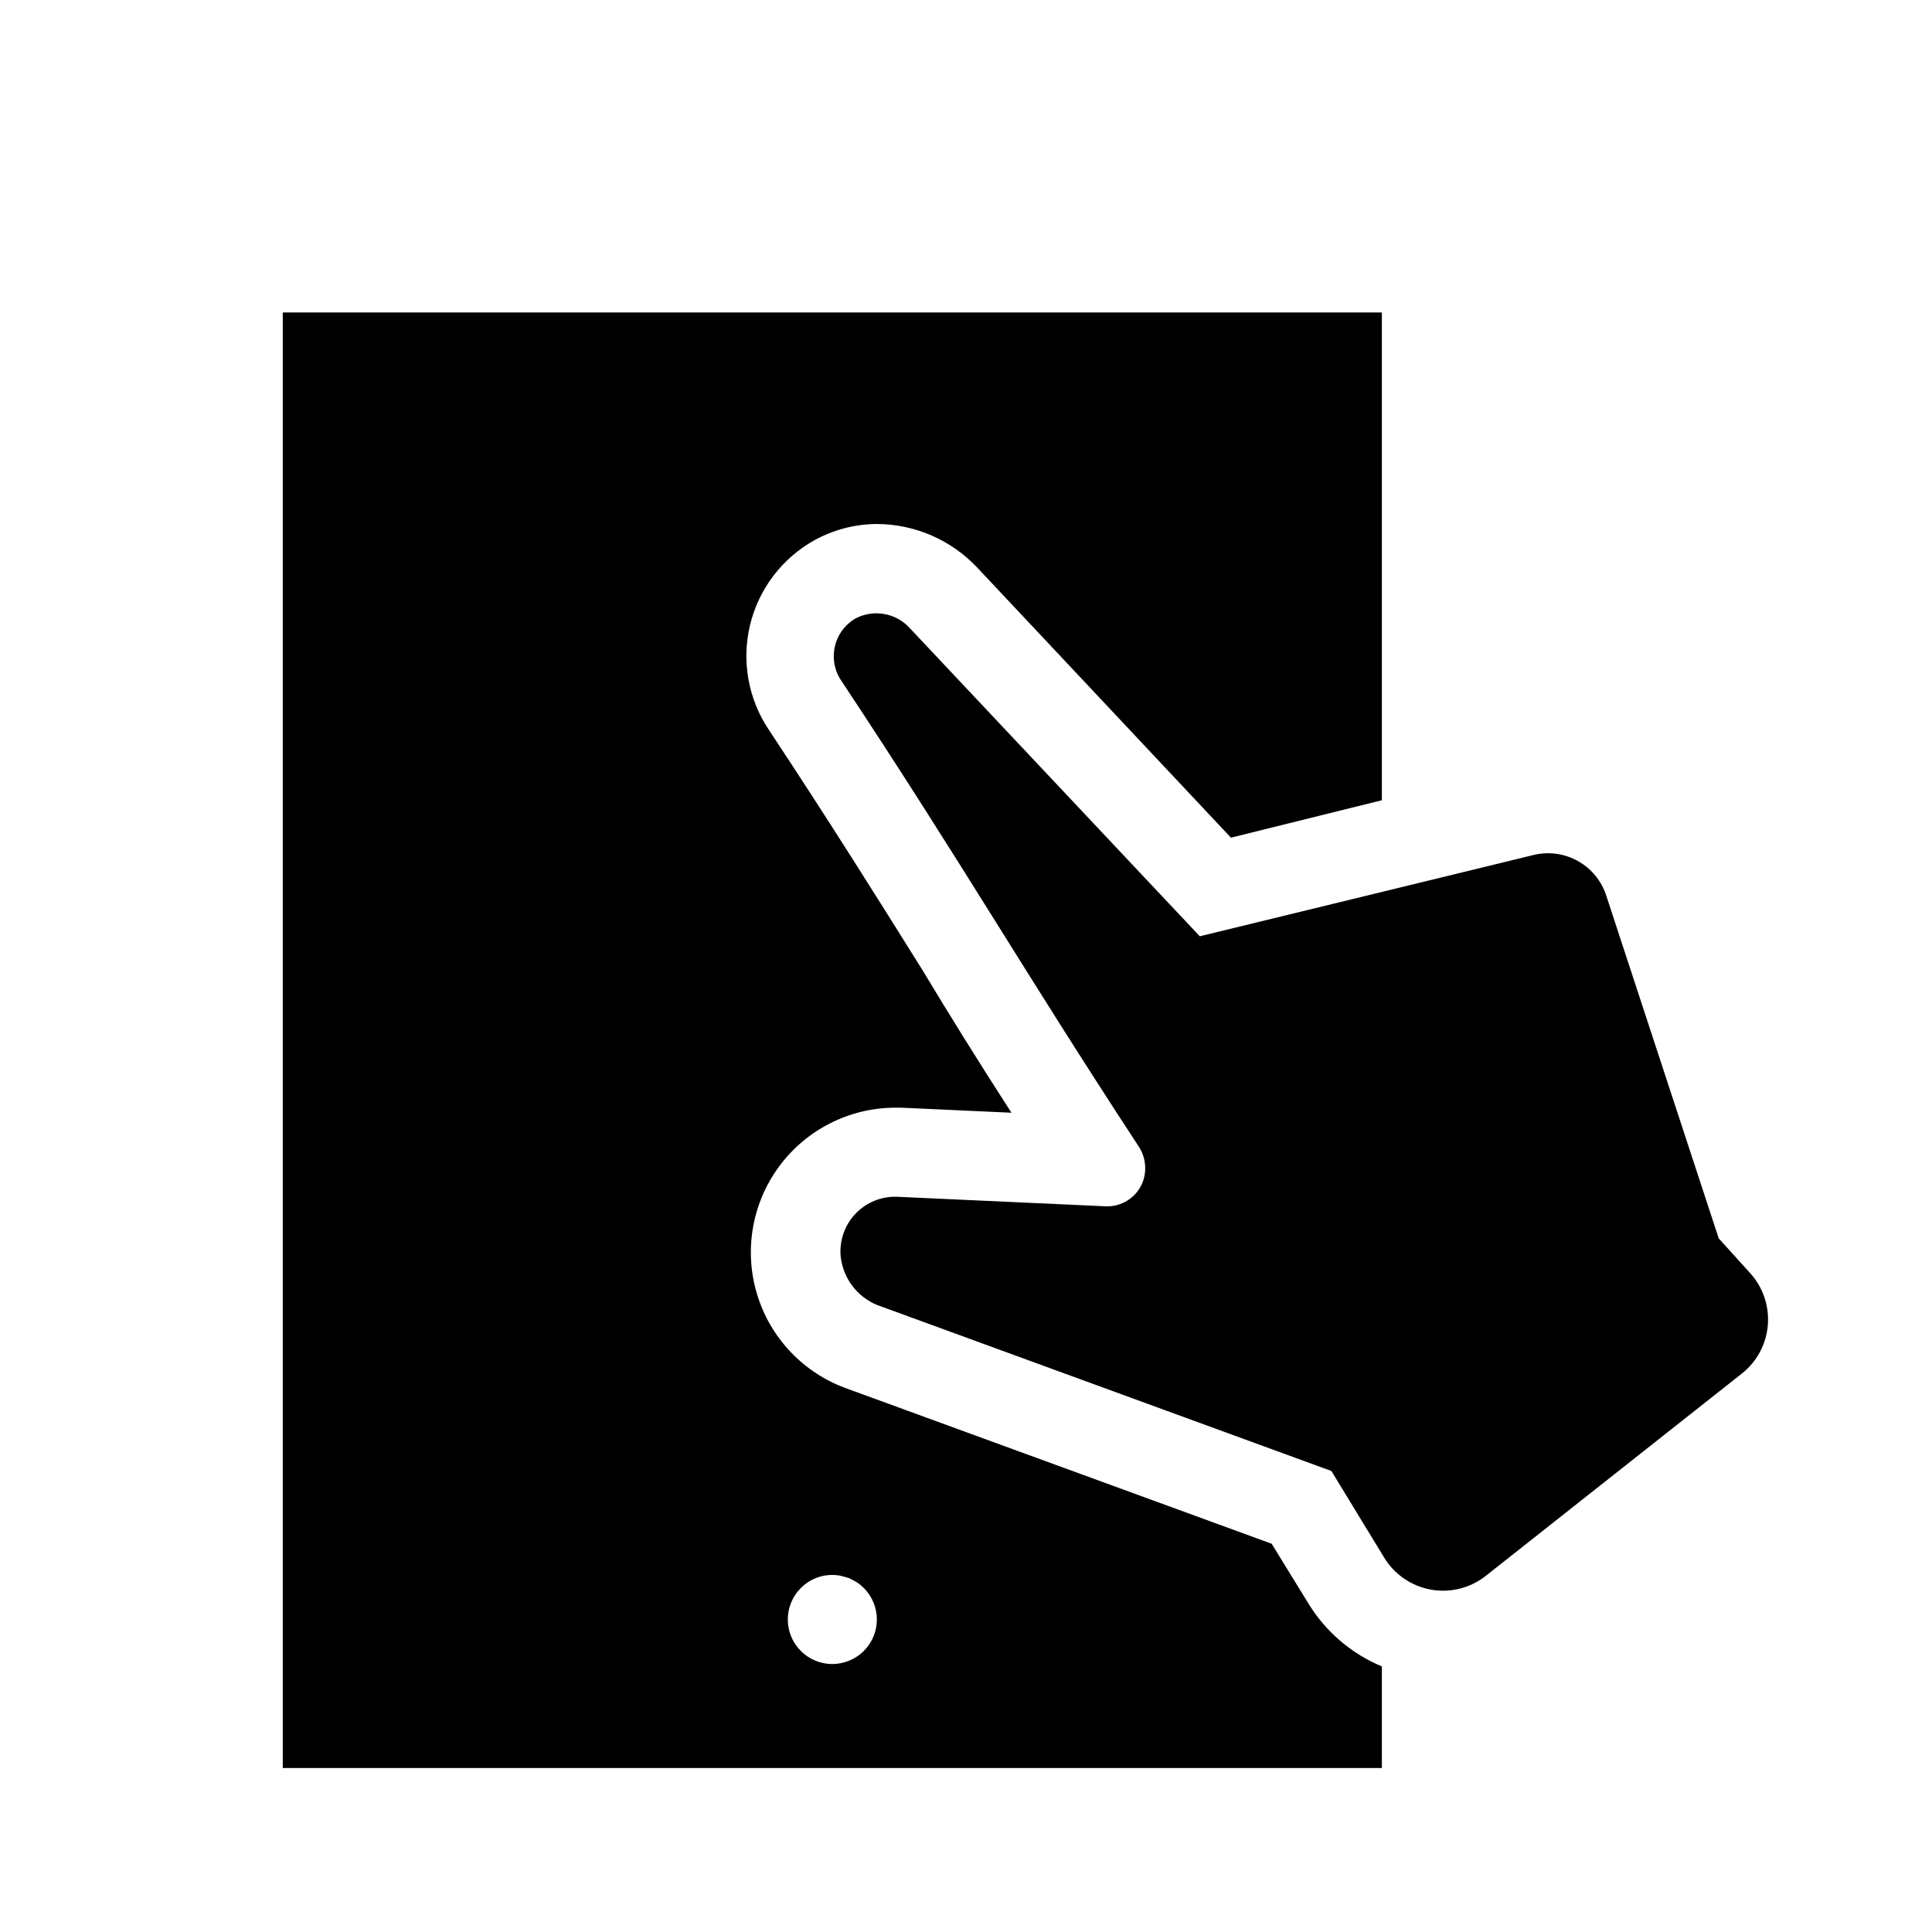
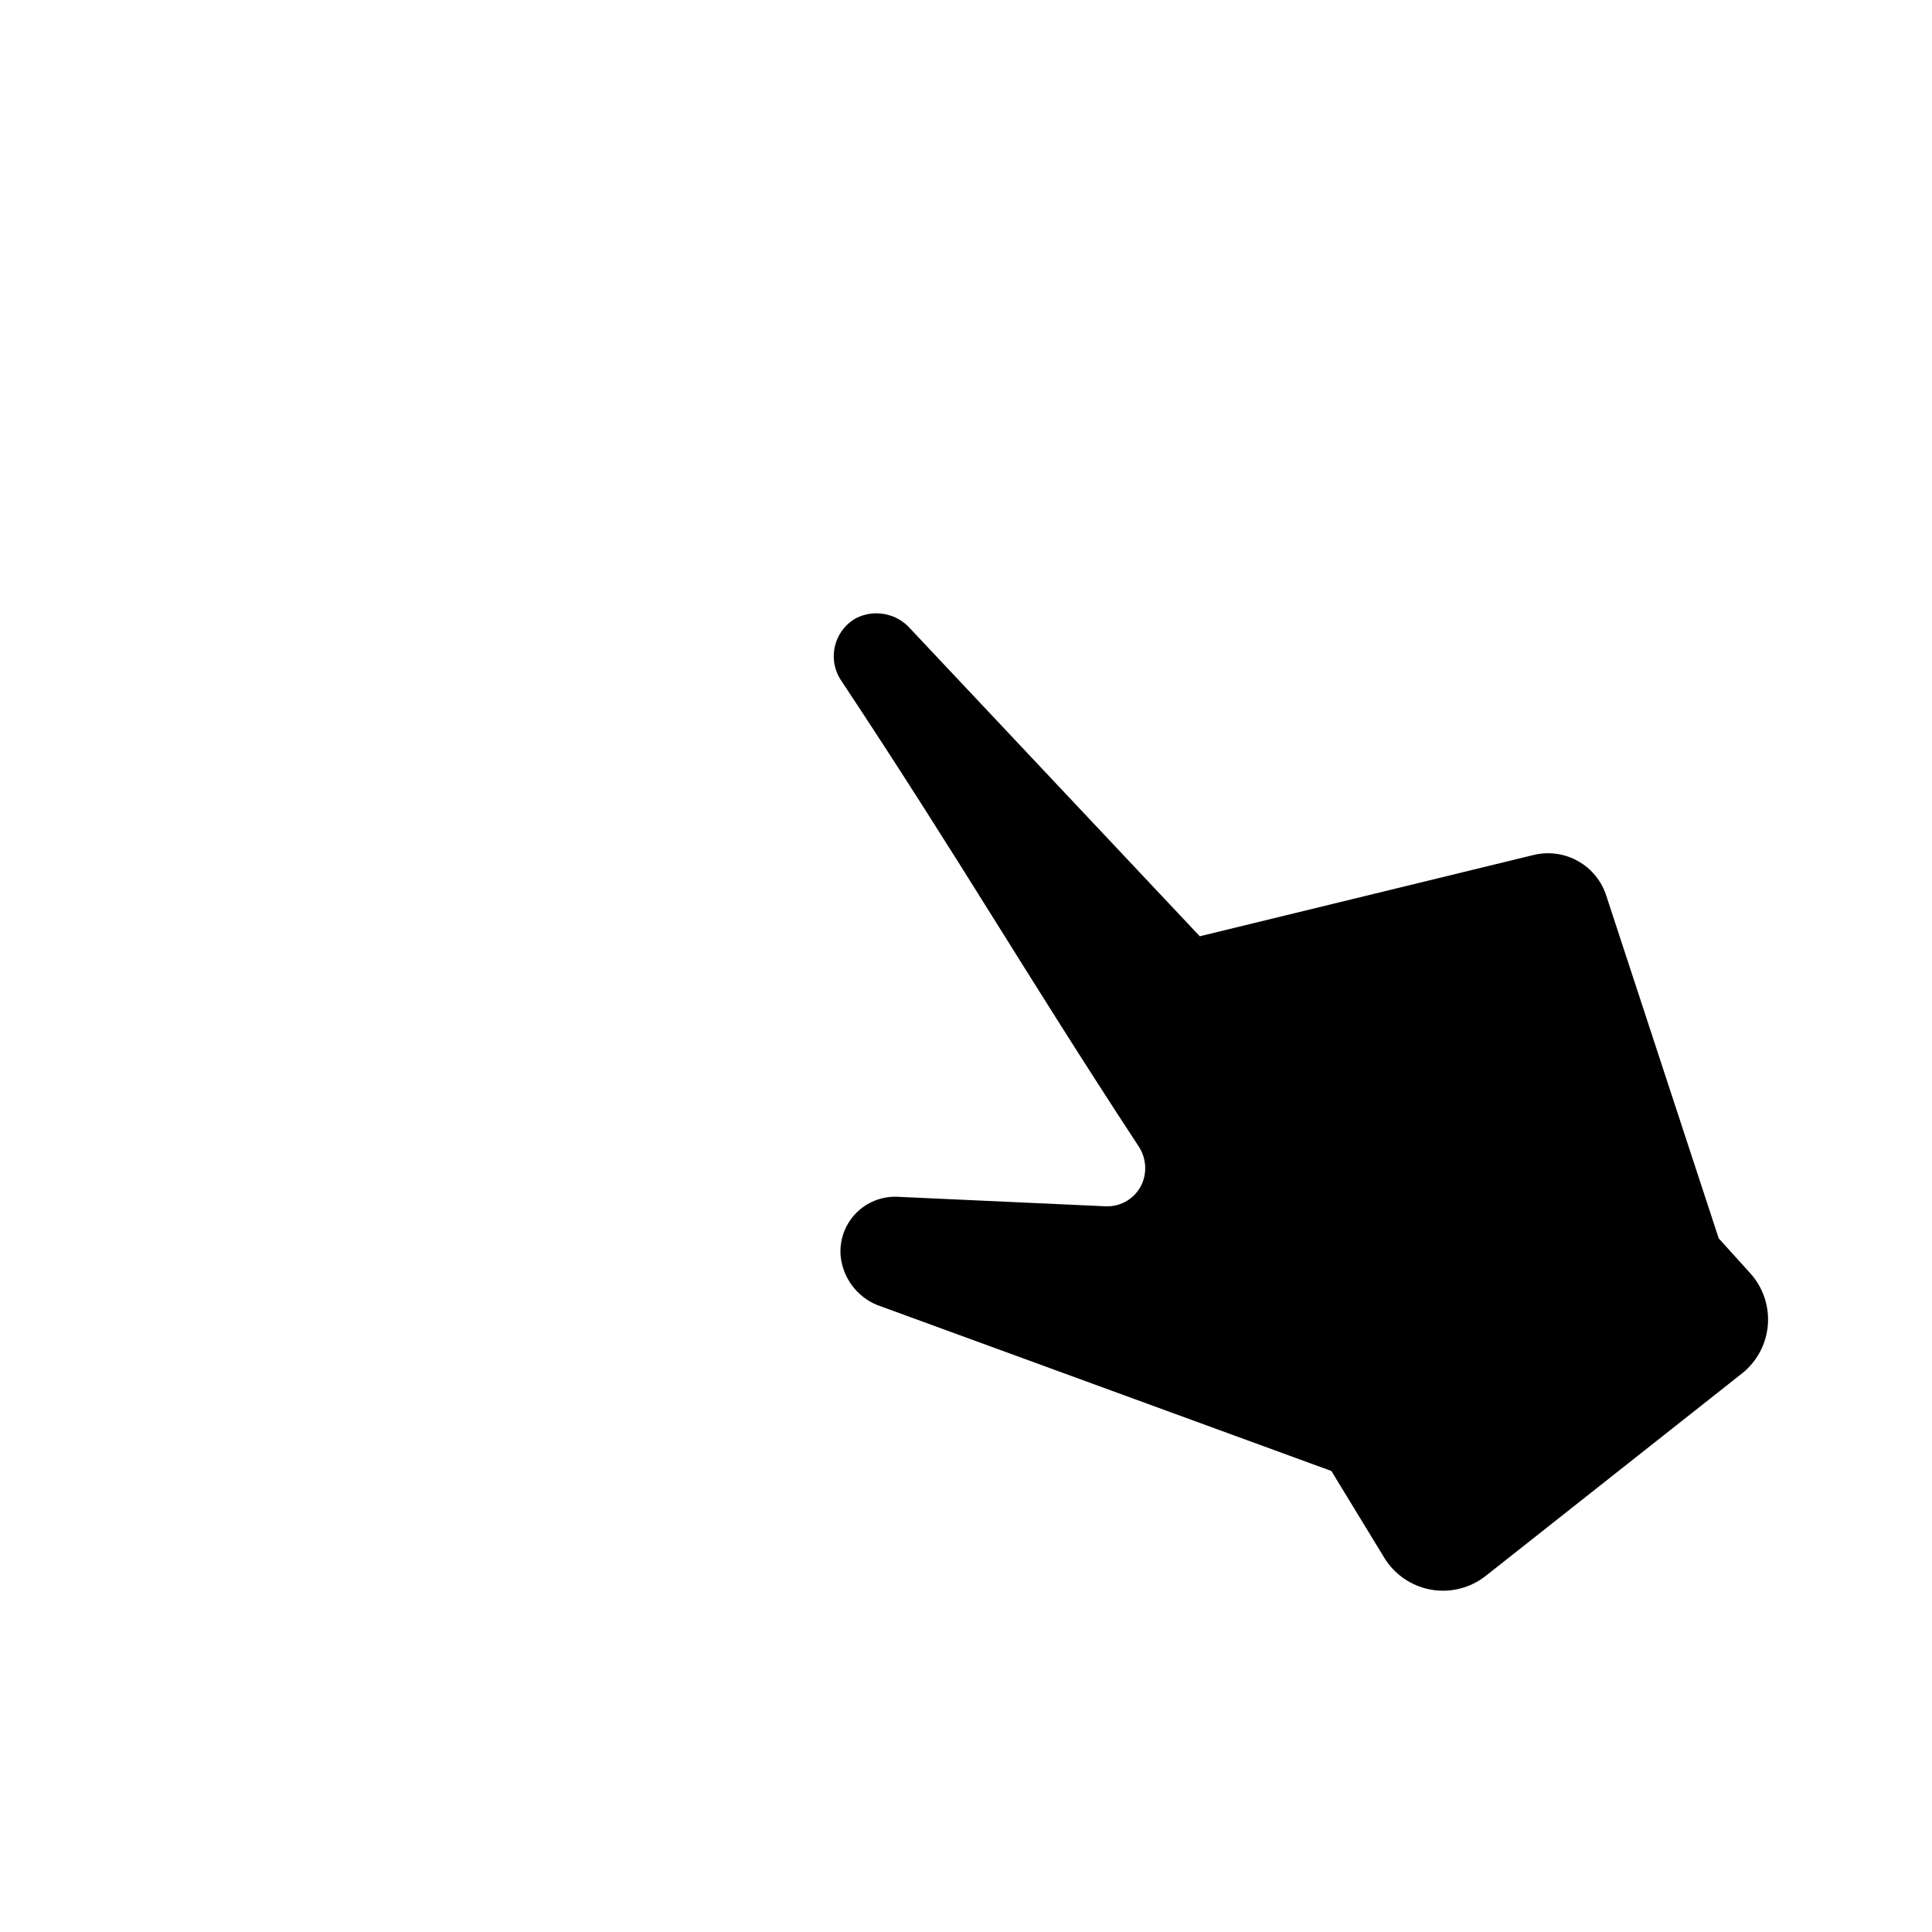
<svg xmlns="http://www.w3.org/2000/svg" fill="#000000" width="800px" height="800px" version="1.1" viewBox="144 144 512 512">
  <g>
-     <path d="m510.21 585.62c-8.117-3.383-14.953-9.254-19.523-16.77l-9.684-15.742-112.49-41.094c-11.43-4.051-20.27-13.273-23.836-24.863-3.562-11.59-1.434-24.188 5.746-33.961 7.176-9.773 18.559-15.574 30.684-15.645h1.73l29.207 1.34c-8.738-13.539-16.375-25.82-23.617-37.863-11.965-19.129-24.324-38.887-40.621-63.527h0.004c-5.516-8.168-7.344-18.281-5.039-27.863 2.305-9.582 8.531-17.754 17.16-22.52 5.07-2.773 10.754-4.234 16.531-4.25 10.055 0.066 19.641 4.25 26.527 11.57l67.227 71.559 39.992-9.918v-129.26h-291.27v385.73h291.27zm-137.29-4.094c-2.223 2.199-5.215 3.445-8.344 3.465-3.129-0.004-6.133-1.25-8.344-3.465-4.606-4.609-4.606-12.078 0-16.688 2.777-2.793 6.766-4.004 10.625-3.231l2.203 0.629 2.047 1.102 0.004 0.004c0.652 0.434 1.258 0.934 1.809 1.496 4.606 4.609 4.606 12.078 0 16.688z" />
    <path d="m599.48 472.18-29.758-90.684c-1.223-3.914-3.887-7.223-7.449-9.25-3.566-2.031-7.766-2.637-11.758-1.691l-88.559 21.566-76.676-81.473c-3.59-4.129-9.52-5.293-14.406-2.836-2.844 1.594-4.887 4.312-5.621 7.492-0.734 3.176-0.094 6.516 1.766 9.195 31.883 48.098 48.02 76.438 78.719 123.28 1.941 2.914 2.297 6.609 0.945 9.84-1.66 3.832-5.512 6.242-9.684 6.062l-55.105-2.519h0.004c-4.18-0.199-8.238 1.418-11.137 4.438-2.898 3.016-4.348 7.141-3.981 11.305 0.293 2.82 1.34 5.504 3.031 7.777 1.688 2.269 3.961 4.047 6.574 5.133l120.44 44.008 14.012 22.984c2.727 4.465 7.234 7.543 12.379 8.461 5.148 0.918 10.445-0.414 14.543-3.66l67.855-53.609 0.004 0.004c3.996-3.164 6.492-7.852 6.883-12.934 0.387-5.086-1.367-10.098-4.836-13.832z" />
  </g>
</svg>